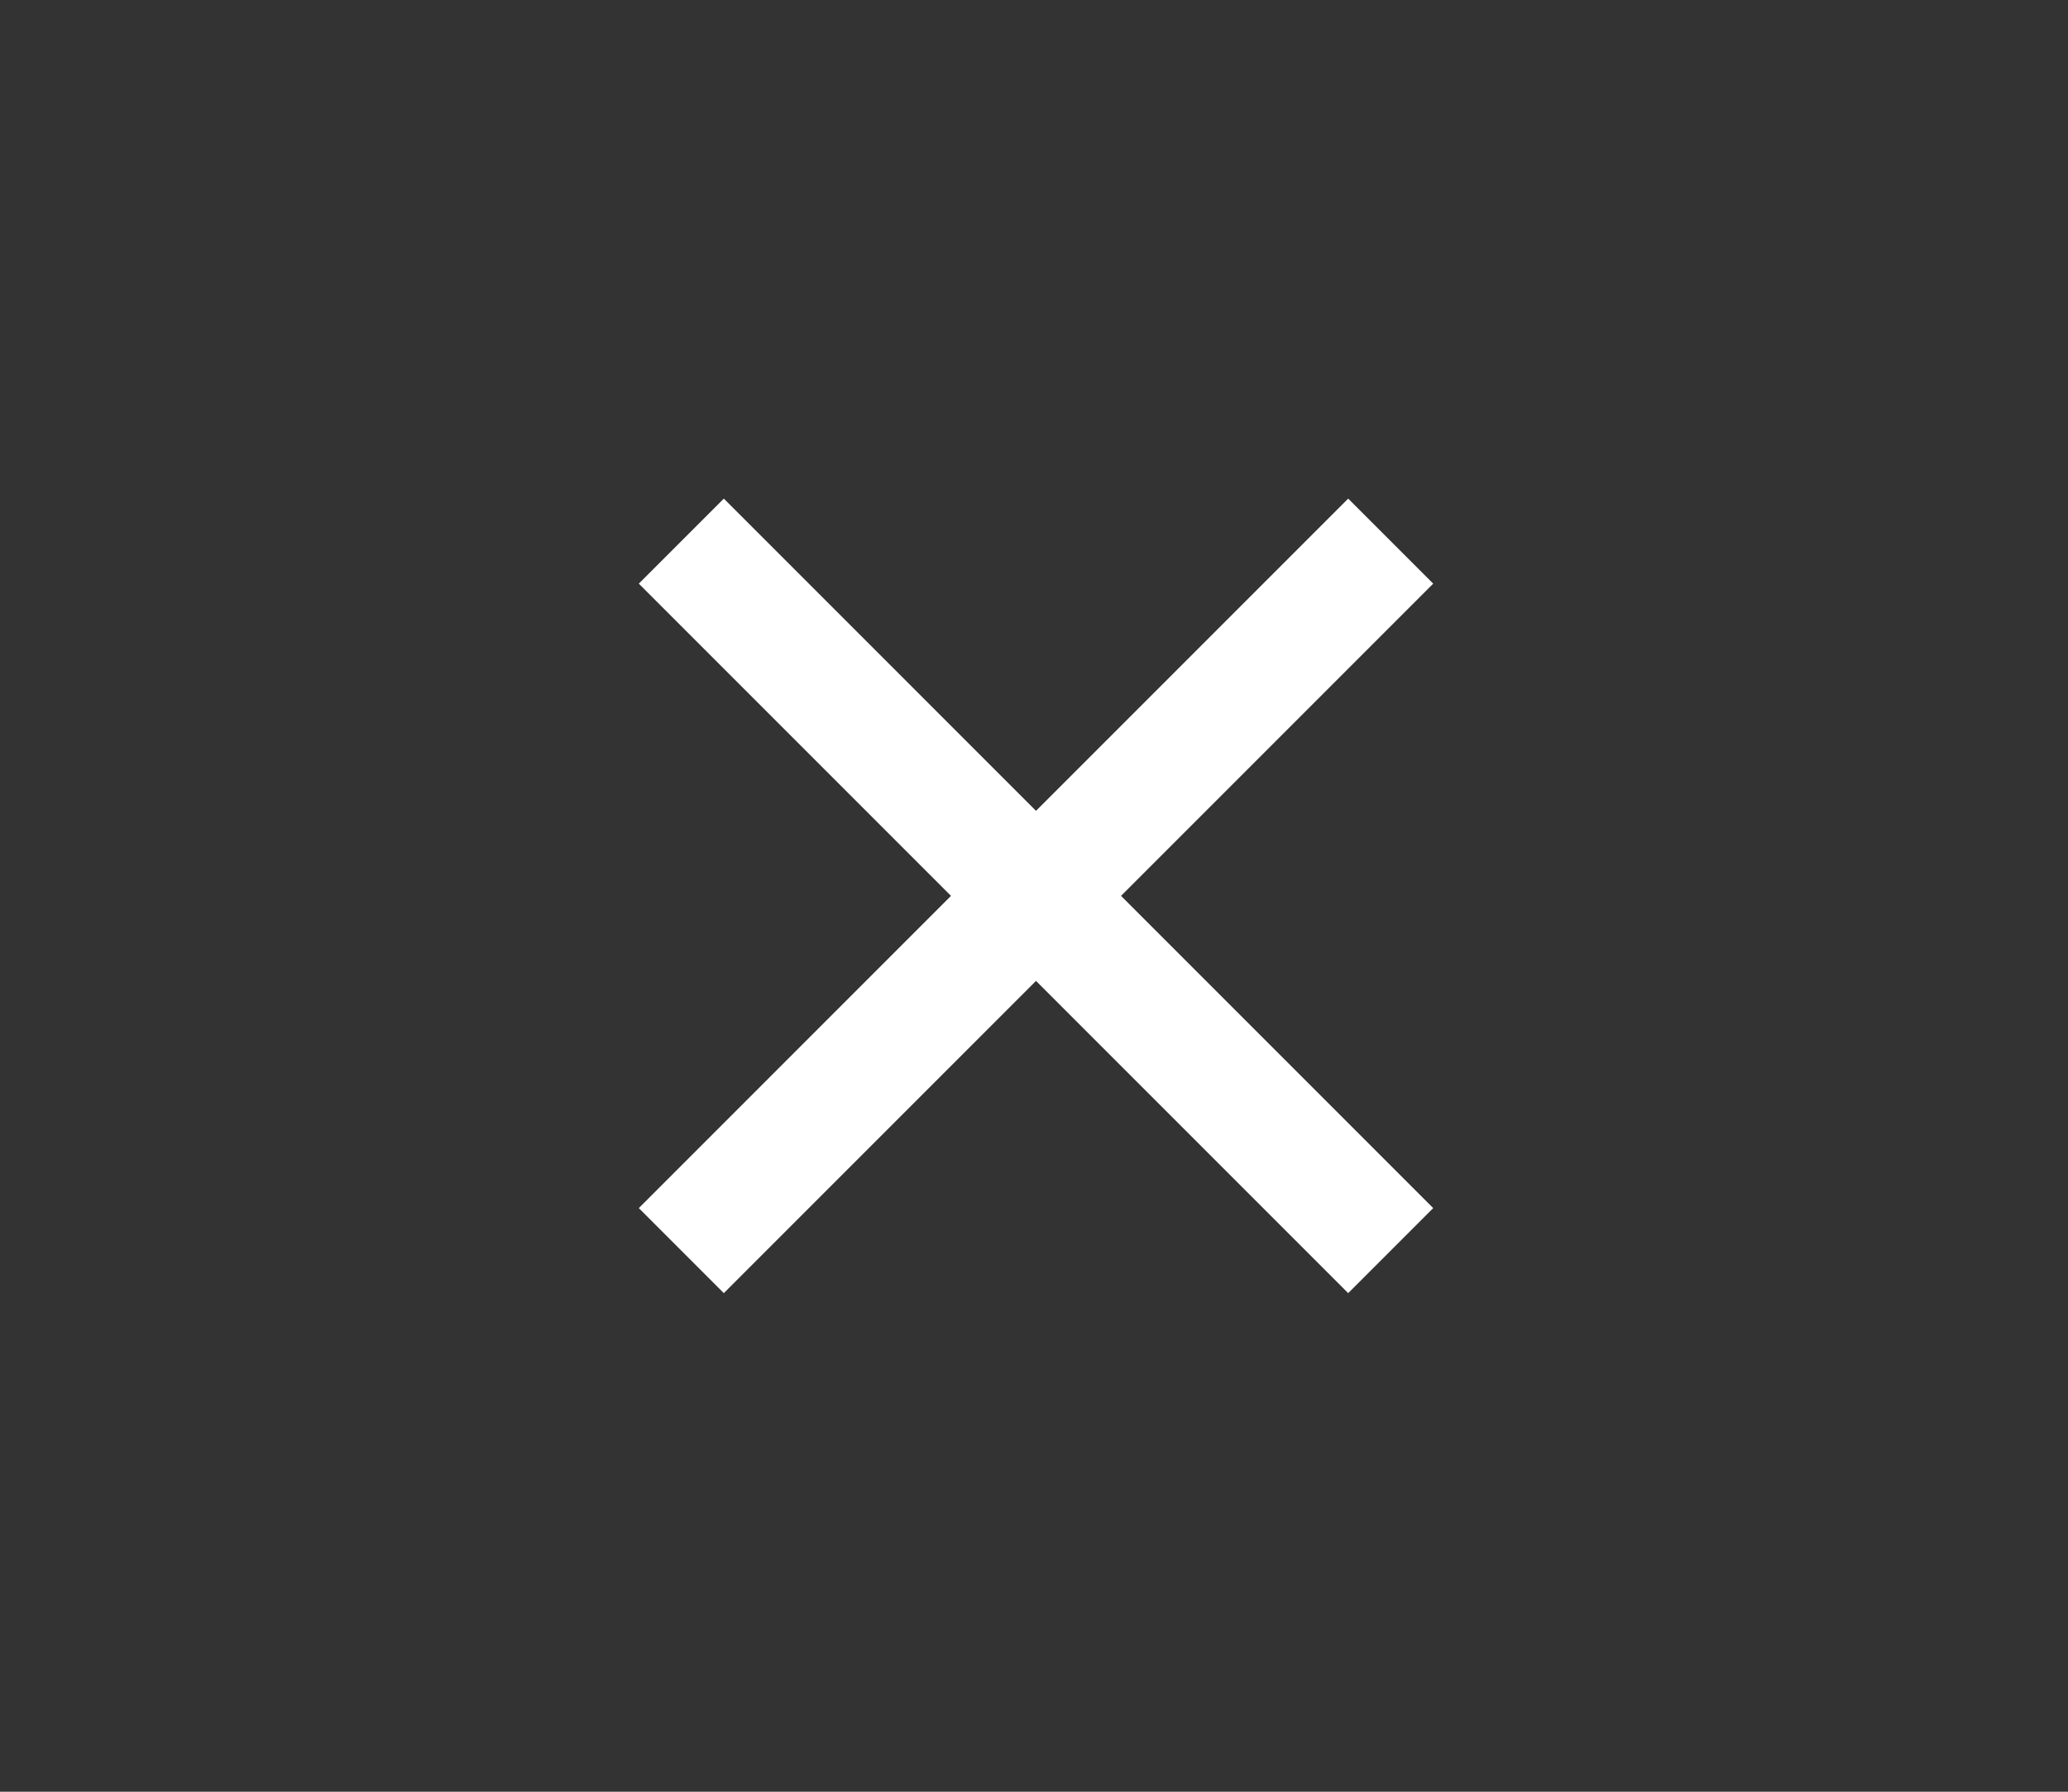
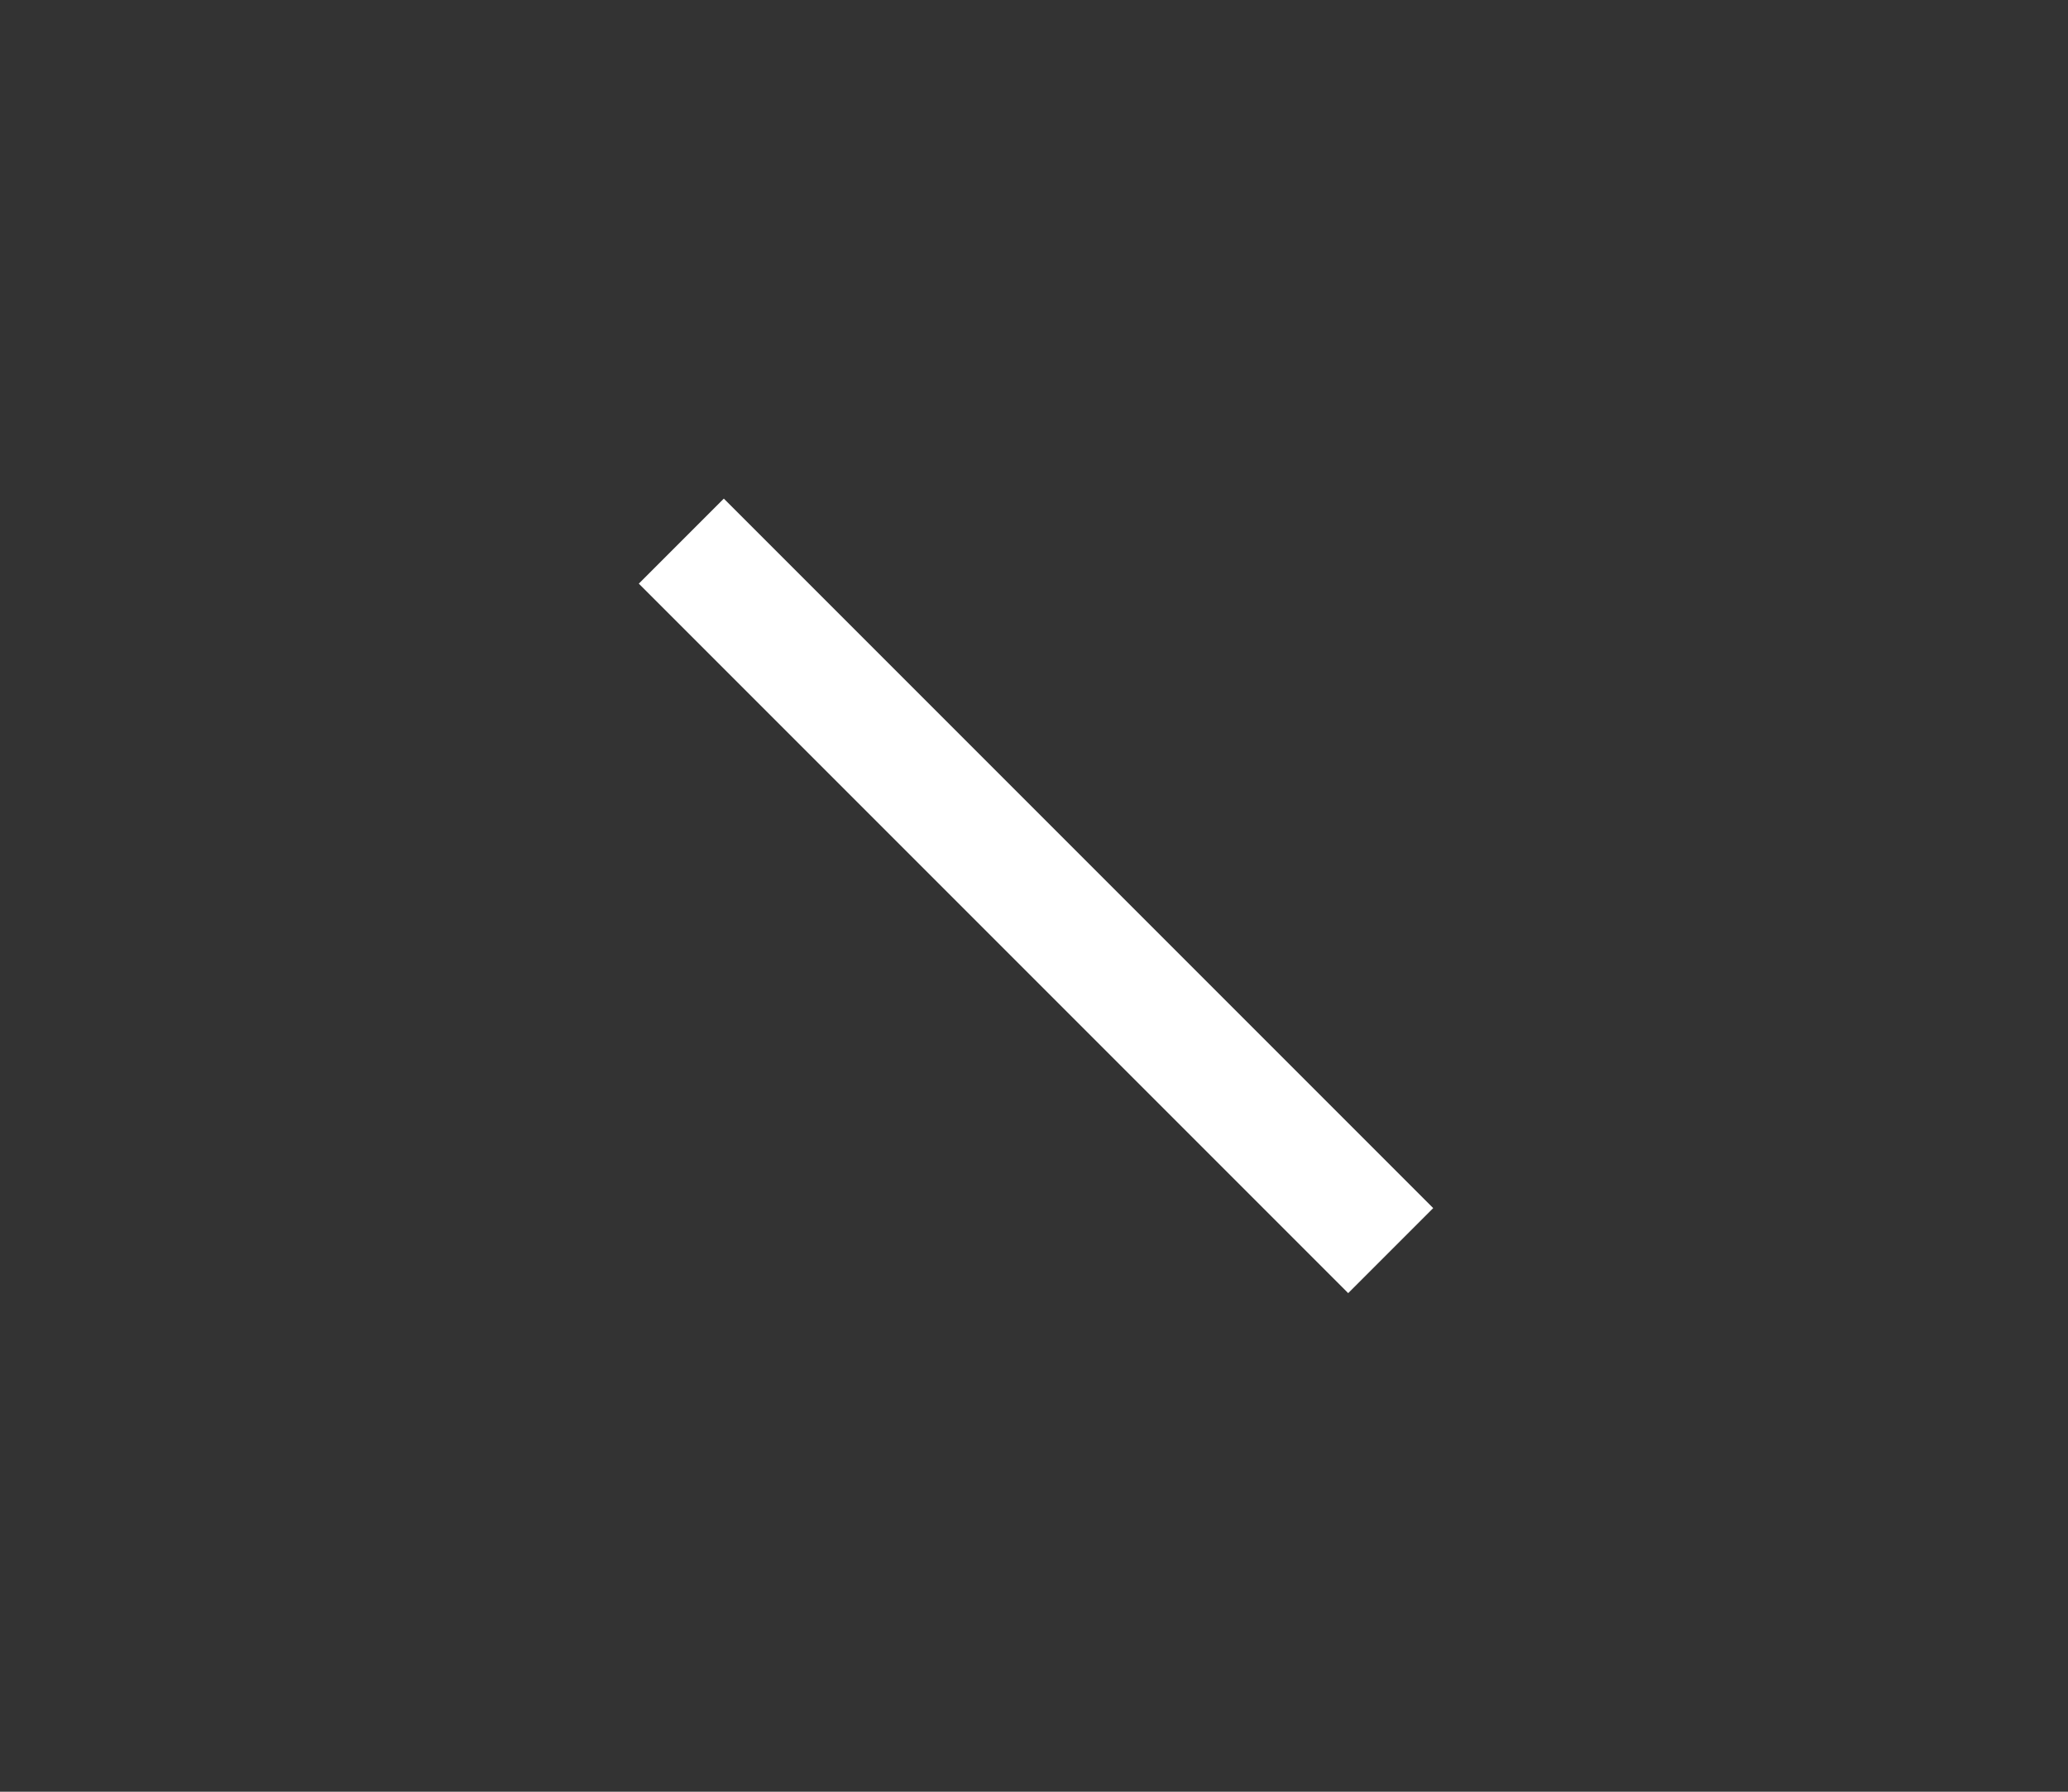
<svg xmlns="http://www.w3.org/2000/svg" version="1.1" id="Layer_1" x="0px" y="0px" viewBox="0 0 51.6 44.7" style="enable-background:new 0 0 51.6 44.7;" xml:space="preserve">
  <rect x="0" y="0" width="51.6" height="44.7" fill="#333333" stroke="none" />
  <style type="text/css">
	.st0{display:none;fill:#B11117;stroke:#B11117;stroke-width:3;stroke-miterlimit:10;}
	.st1{fill:none;stroke:#FFFFFF;stroke-width:3;stroke-miterlimit:10;}
</style>
  <g id="Layer_2_1_">
    <g id="Mobile">
      <g id="close-btn">
        <polygon class="st0" points="38.3,0.7 13.3,0.7 0.8,22.4 13.3,44 38.3,44 50.8,22.4    " />
        <line class="st1" x1="17" y1="13.5" x2="34.7" y2="31.2" />
-         <line class="st1" x1="34.7" y1="13.5" x2="17" y2="31.2" />
      </g>
    </g>
  </g>
</svg>